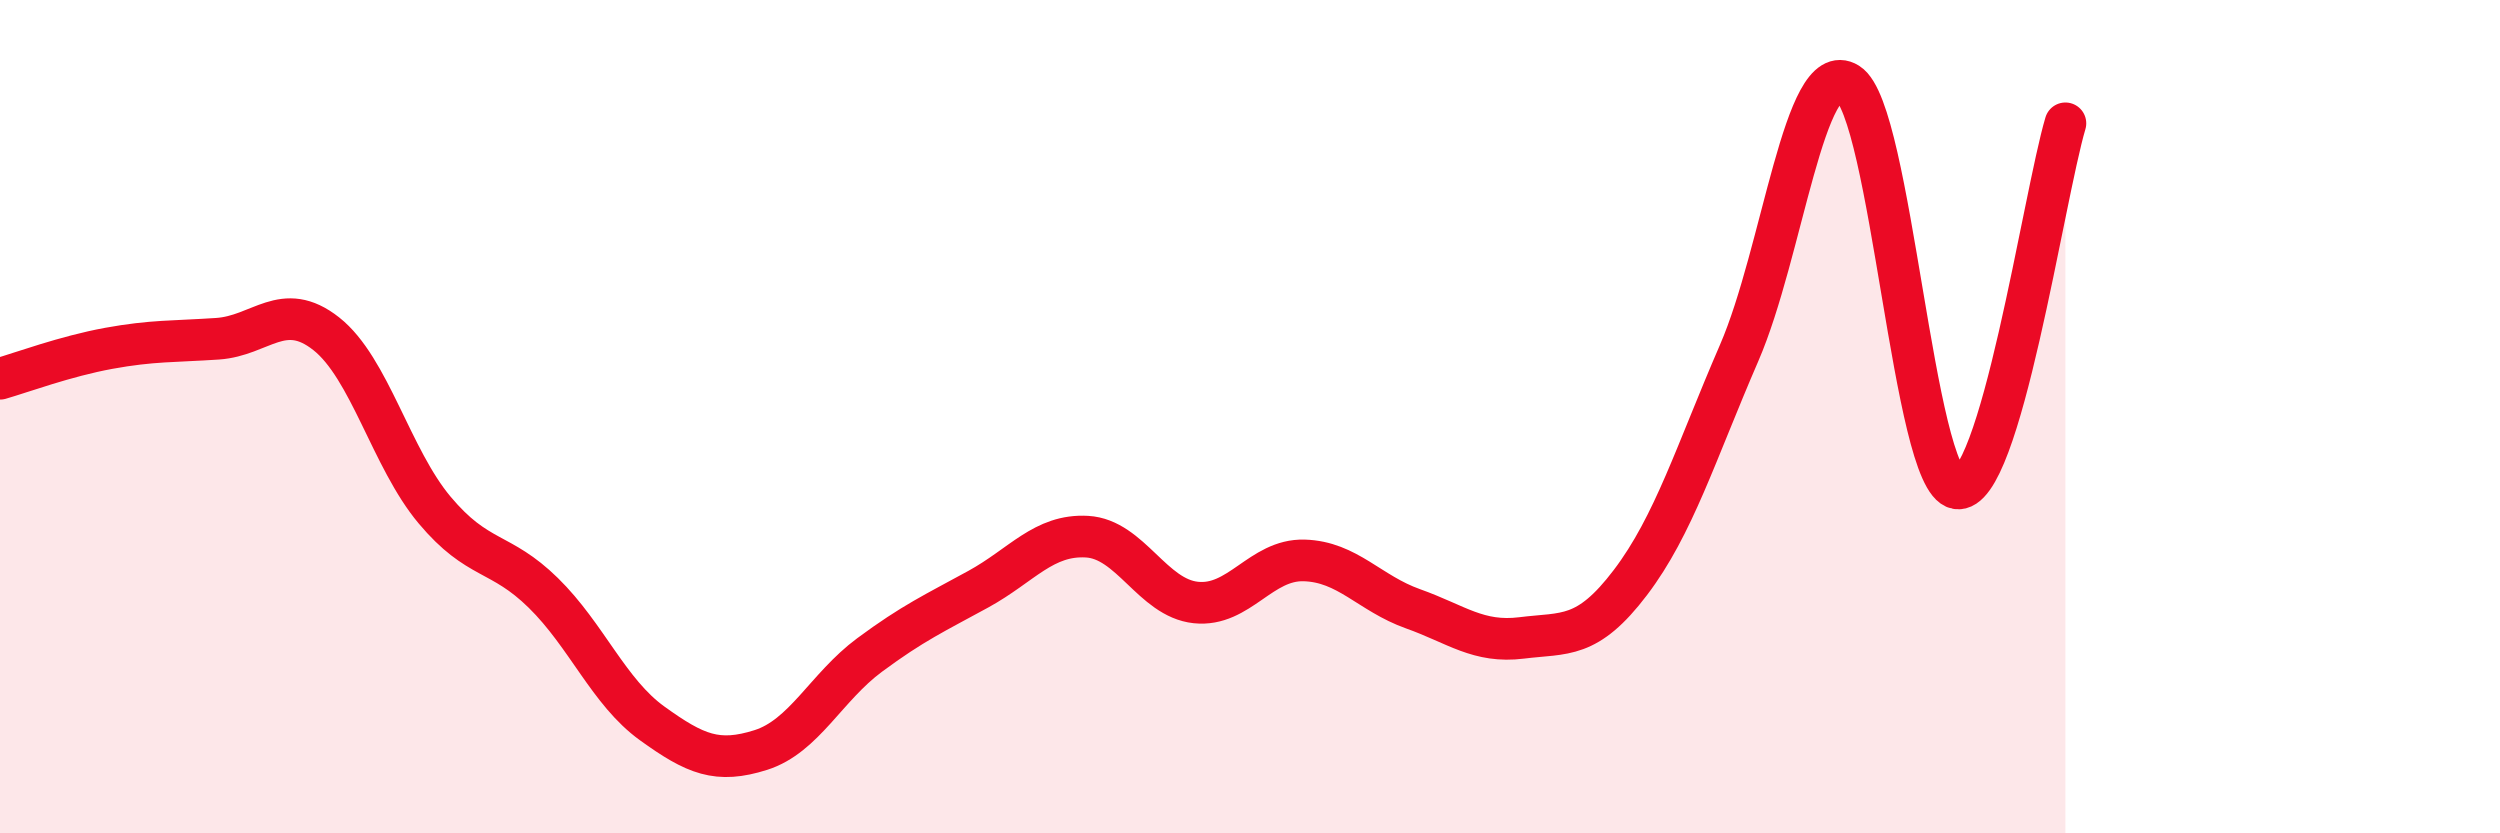
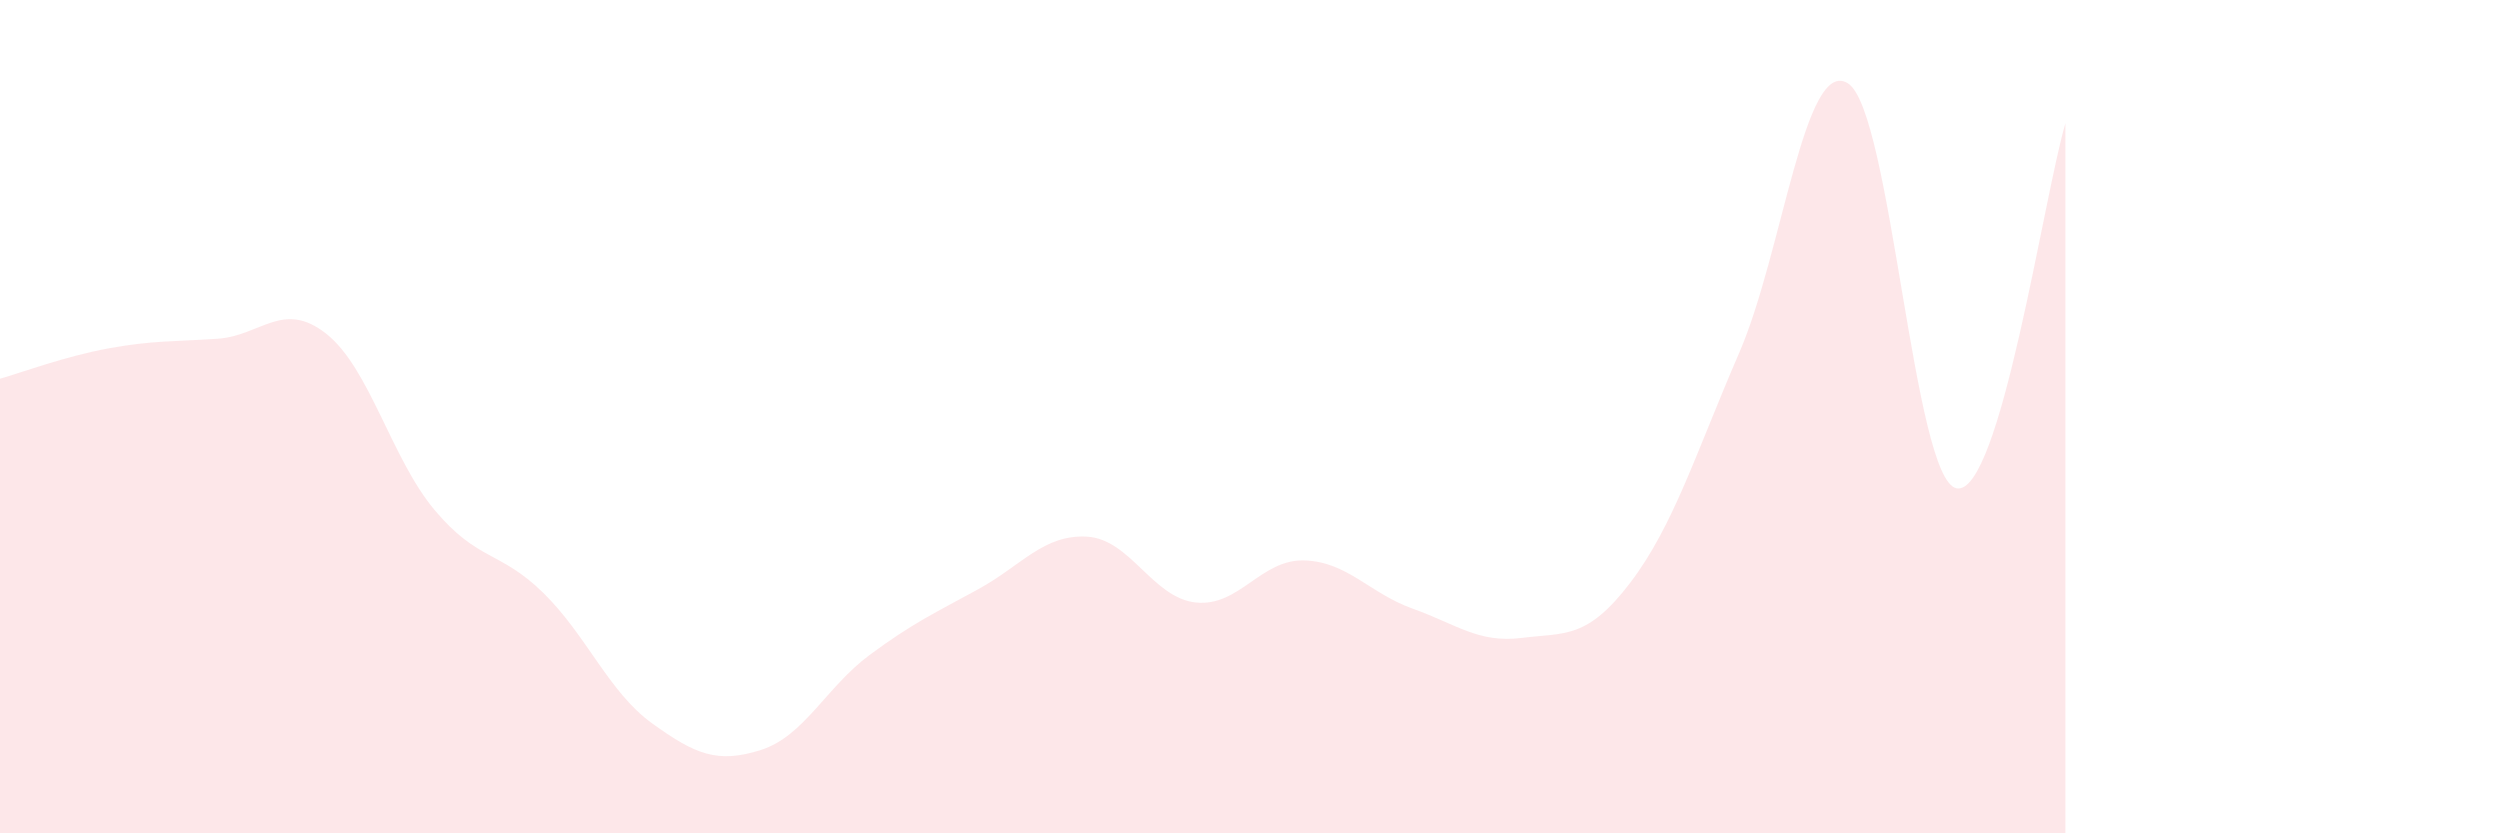
<svg xmlns="http://www.w3.org/2000/svg" width="60" height="20" viewBox="0 0 60 20">
  <path d="M 0,9.09 C 0.52,8.94 1.57,8.55 2.61,8.36 C 3.65,8.17 4.18,8.2 5.22,8.13 C 6.26,8.06 6.79,7.19 7.83,8.01 C 8.87,8.83 9.39,11 10.43,12.24 C 11.47,13.48 12,13.21 13.04,14.23 C 14.08,15.25 14.61,16.61 15.65,17.36 C 16.69,18.11 17.22,18.33 18.26,18 C 19.3,17.67 19.83,16.49 20.87,15.72 C 21.91,14.95 22.44,14.71 23.48,14.14 C 24.52,13.57 25.05,12.82 26.09,12.88 C 27.13,12.94 27.66,14.35 28.7,14.46 C 29.74,14.57 30.26,13.42 31.3,13.45 C 32.34,13.48 32.87,14.24 33.91,14.61 C 34.95,14.98 35.48,15.44 36.52,15.31 C 37.56,15.18 38.09,15.35 39.13,13.98 C 40.17,12.61 40.7,10.87 41.74,8.47 C 42.78,6.07 43.31,1.35 44.35,2 C 45.39,2.65 45.92,11.53 46.96,11.72 C 48,11.91 49.05,4.71 49.57,2.96L49.57 20L0 20Z" fill="#EB0A25" opacity="0.1" stroke-linecap="round" stroke-linejoin="round" />
-   <path d="M 0,9.09 C 0.52,8.94 1.57,8.55 2.61,8.36 C 3.65,8.17 4.18,8.2 5.22,8.13 C 6.26,8.06 6.79,7.19 7.83,8.01 C 8.87,8.83 9.39,11 10.43,12.24 C 11.47,13.48 12,13.21 13.04,14.23 C 14.08,15.25 14.61,16.61 15.65,17.36 C 16.69,18.11 17.22,18.33 18.26,18 C 19.3,17.67 19.83,16.49 20.87,15.72 C 21.91,14.95 22.44,14.71 23.48,14.14 C 24.52,13.57 25.05,12.82 26.09,12.88 C 27.13,12.94 27.66,14.35 28.7,14.46 C 29.74,14.57 30.26,13.42 31.3,13.45 C 32.34,13.48 32.87,14.24 33.91,14.61 C 34.95,14.98 35.48,15.44 36.52,15.31 C 37.56,15.18 38.09,15.35 39.13,13.98 C 40.17,12.61 40.7,10.87 41.74,8.47 C 42.78,6.07 43.31,1.35 44.35,2 C 45.39,2.65 45.92,11.53 46.96,11.72 C 48,11.91 49.05,4.71 49.57,2.96" stroke="#EB0A25" stroke-width="1" fill="none" stroke-linecap="round" stroke-linejoin="round" />
</svg>